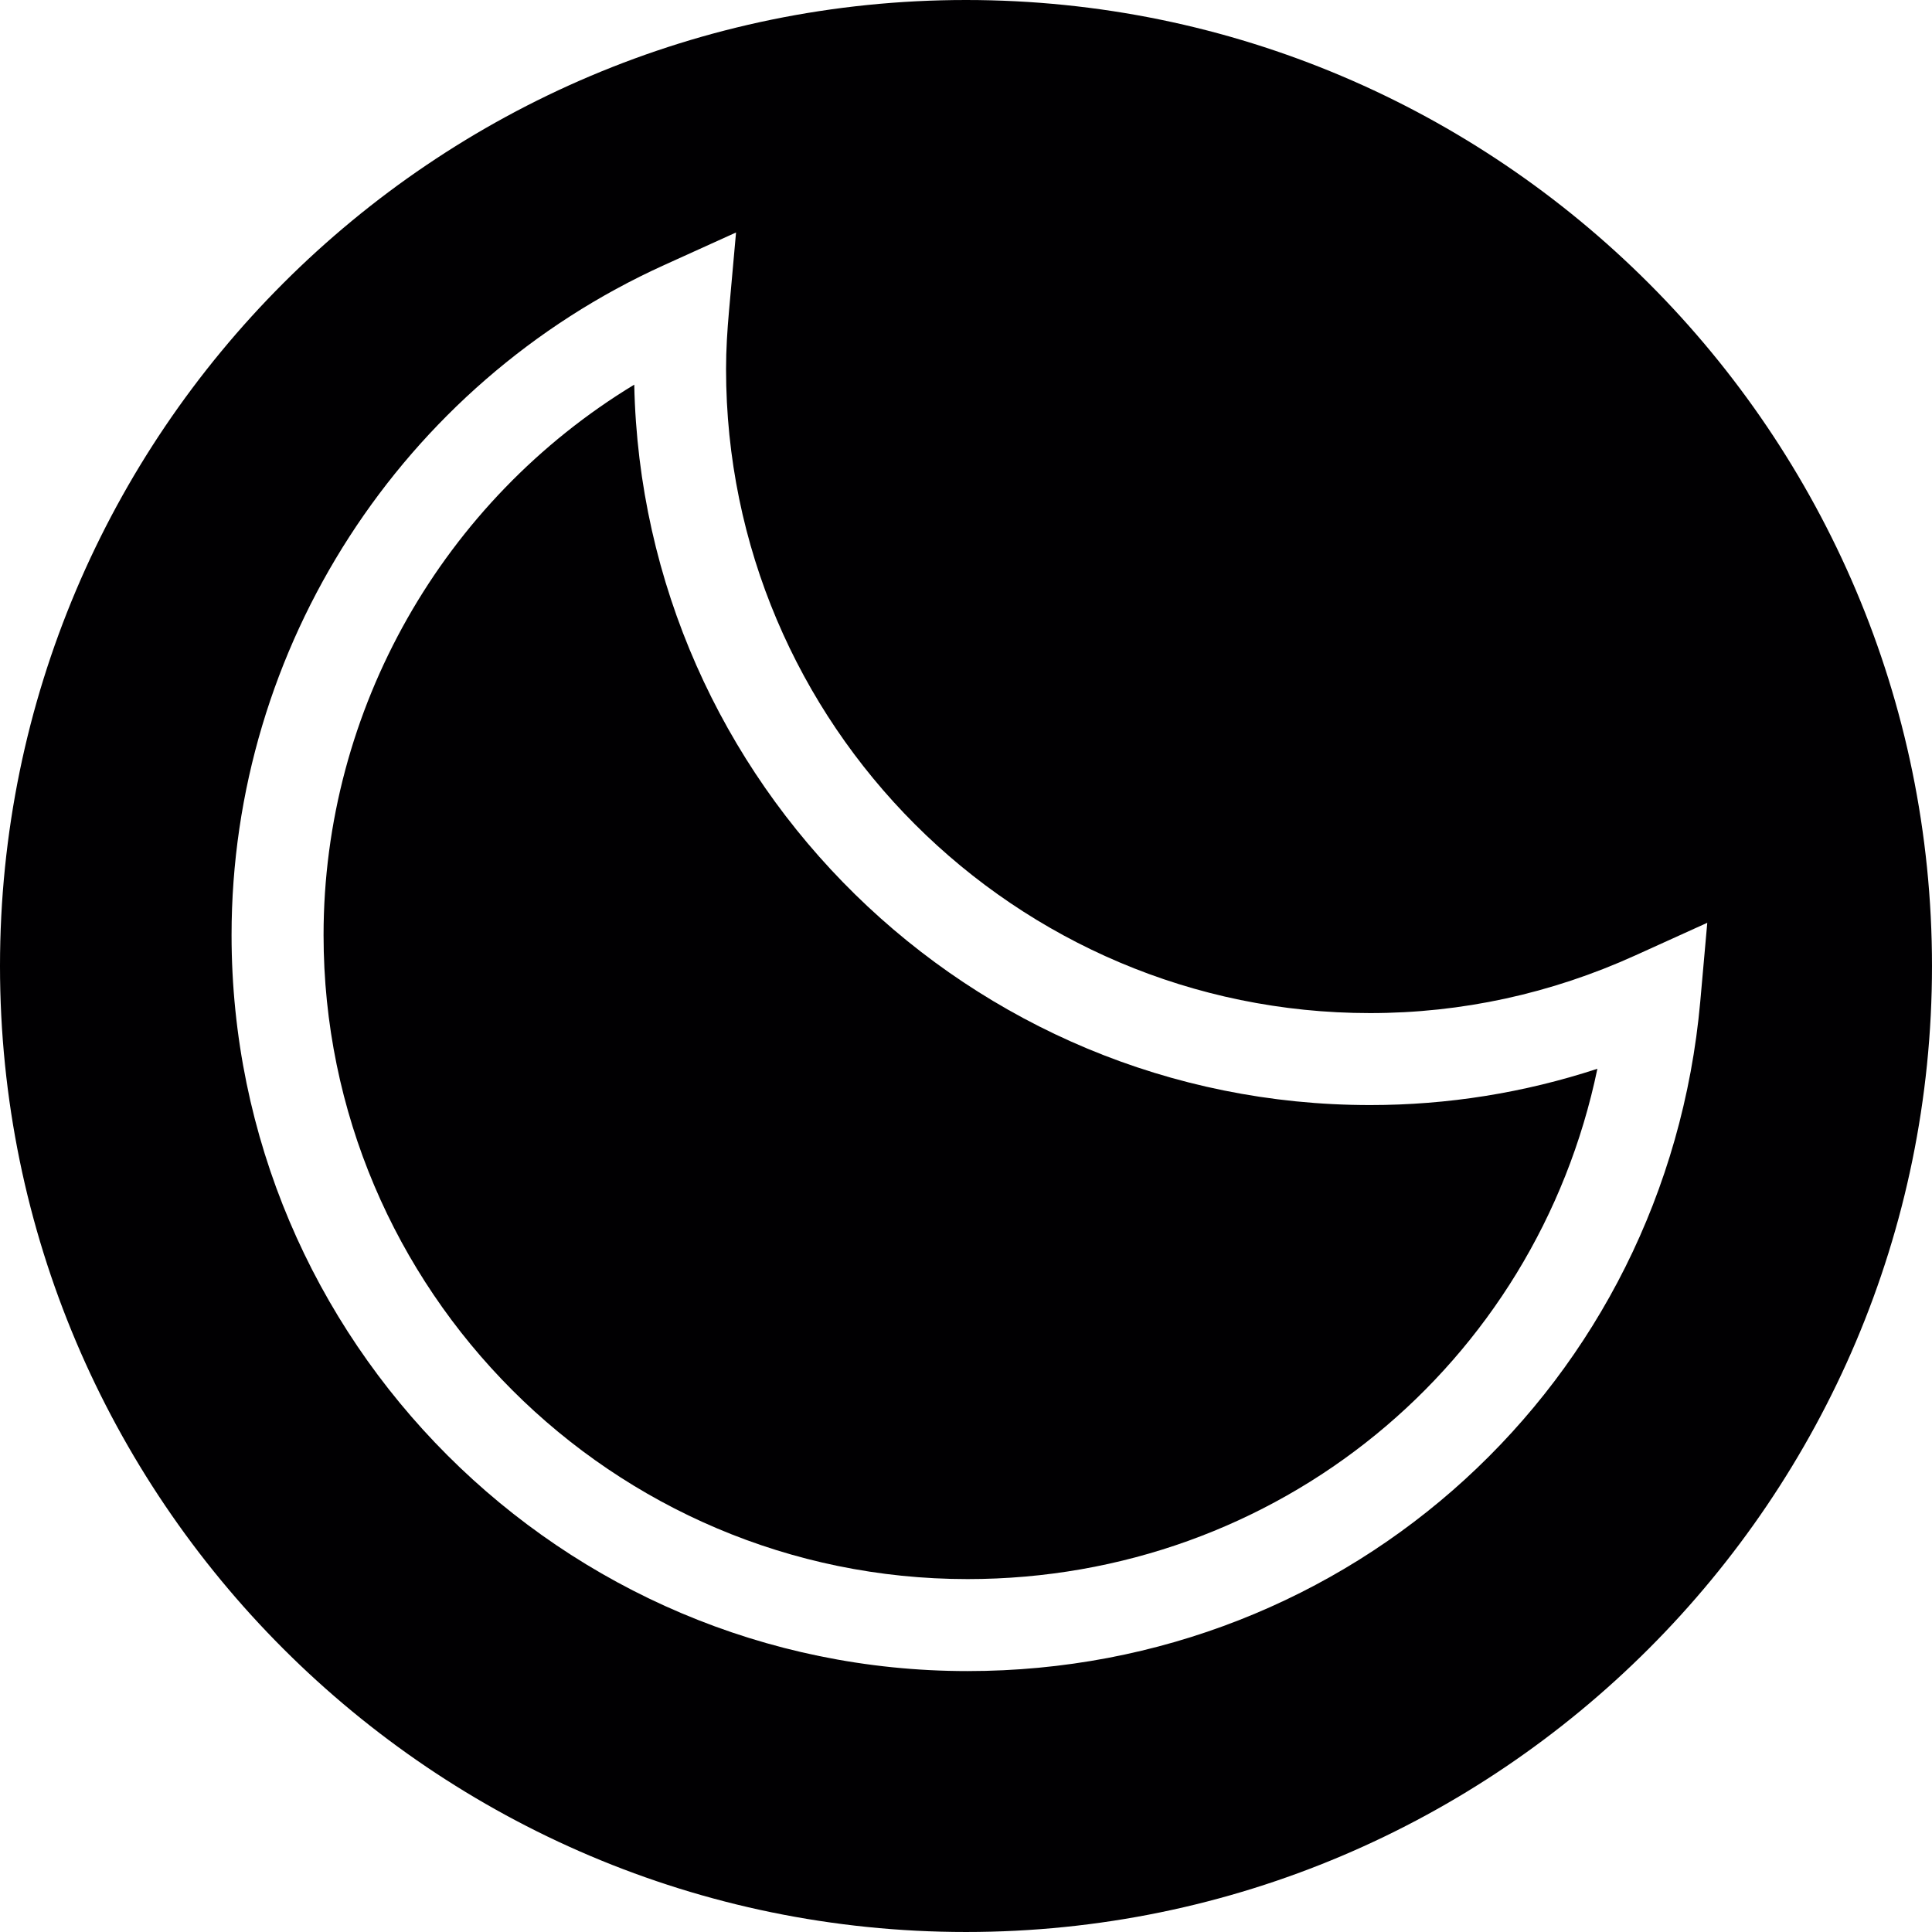
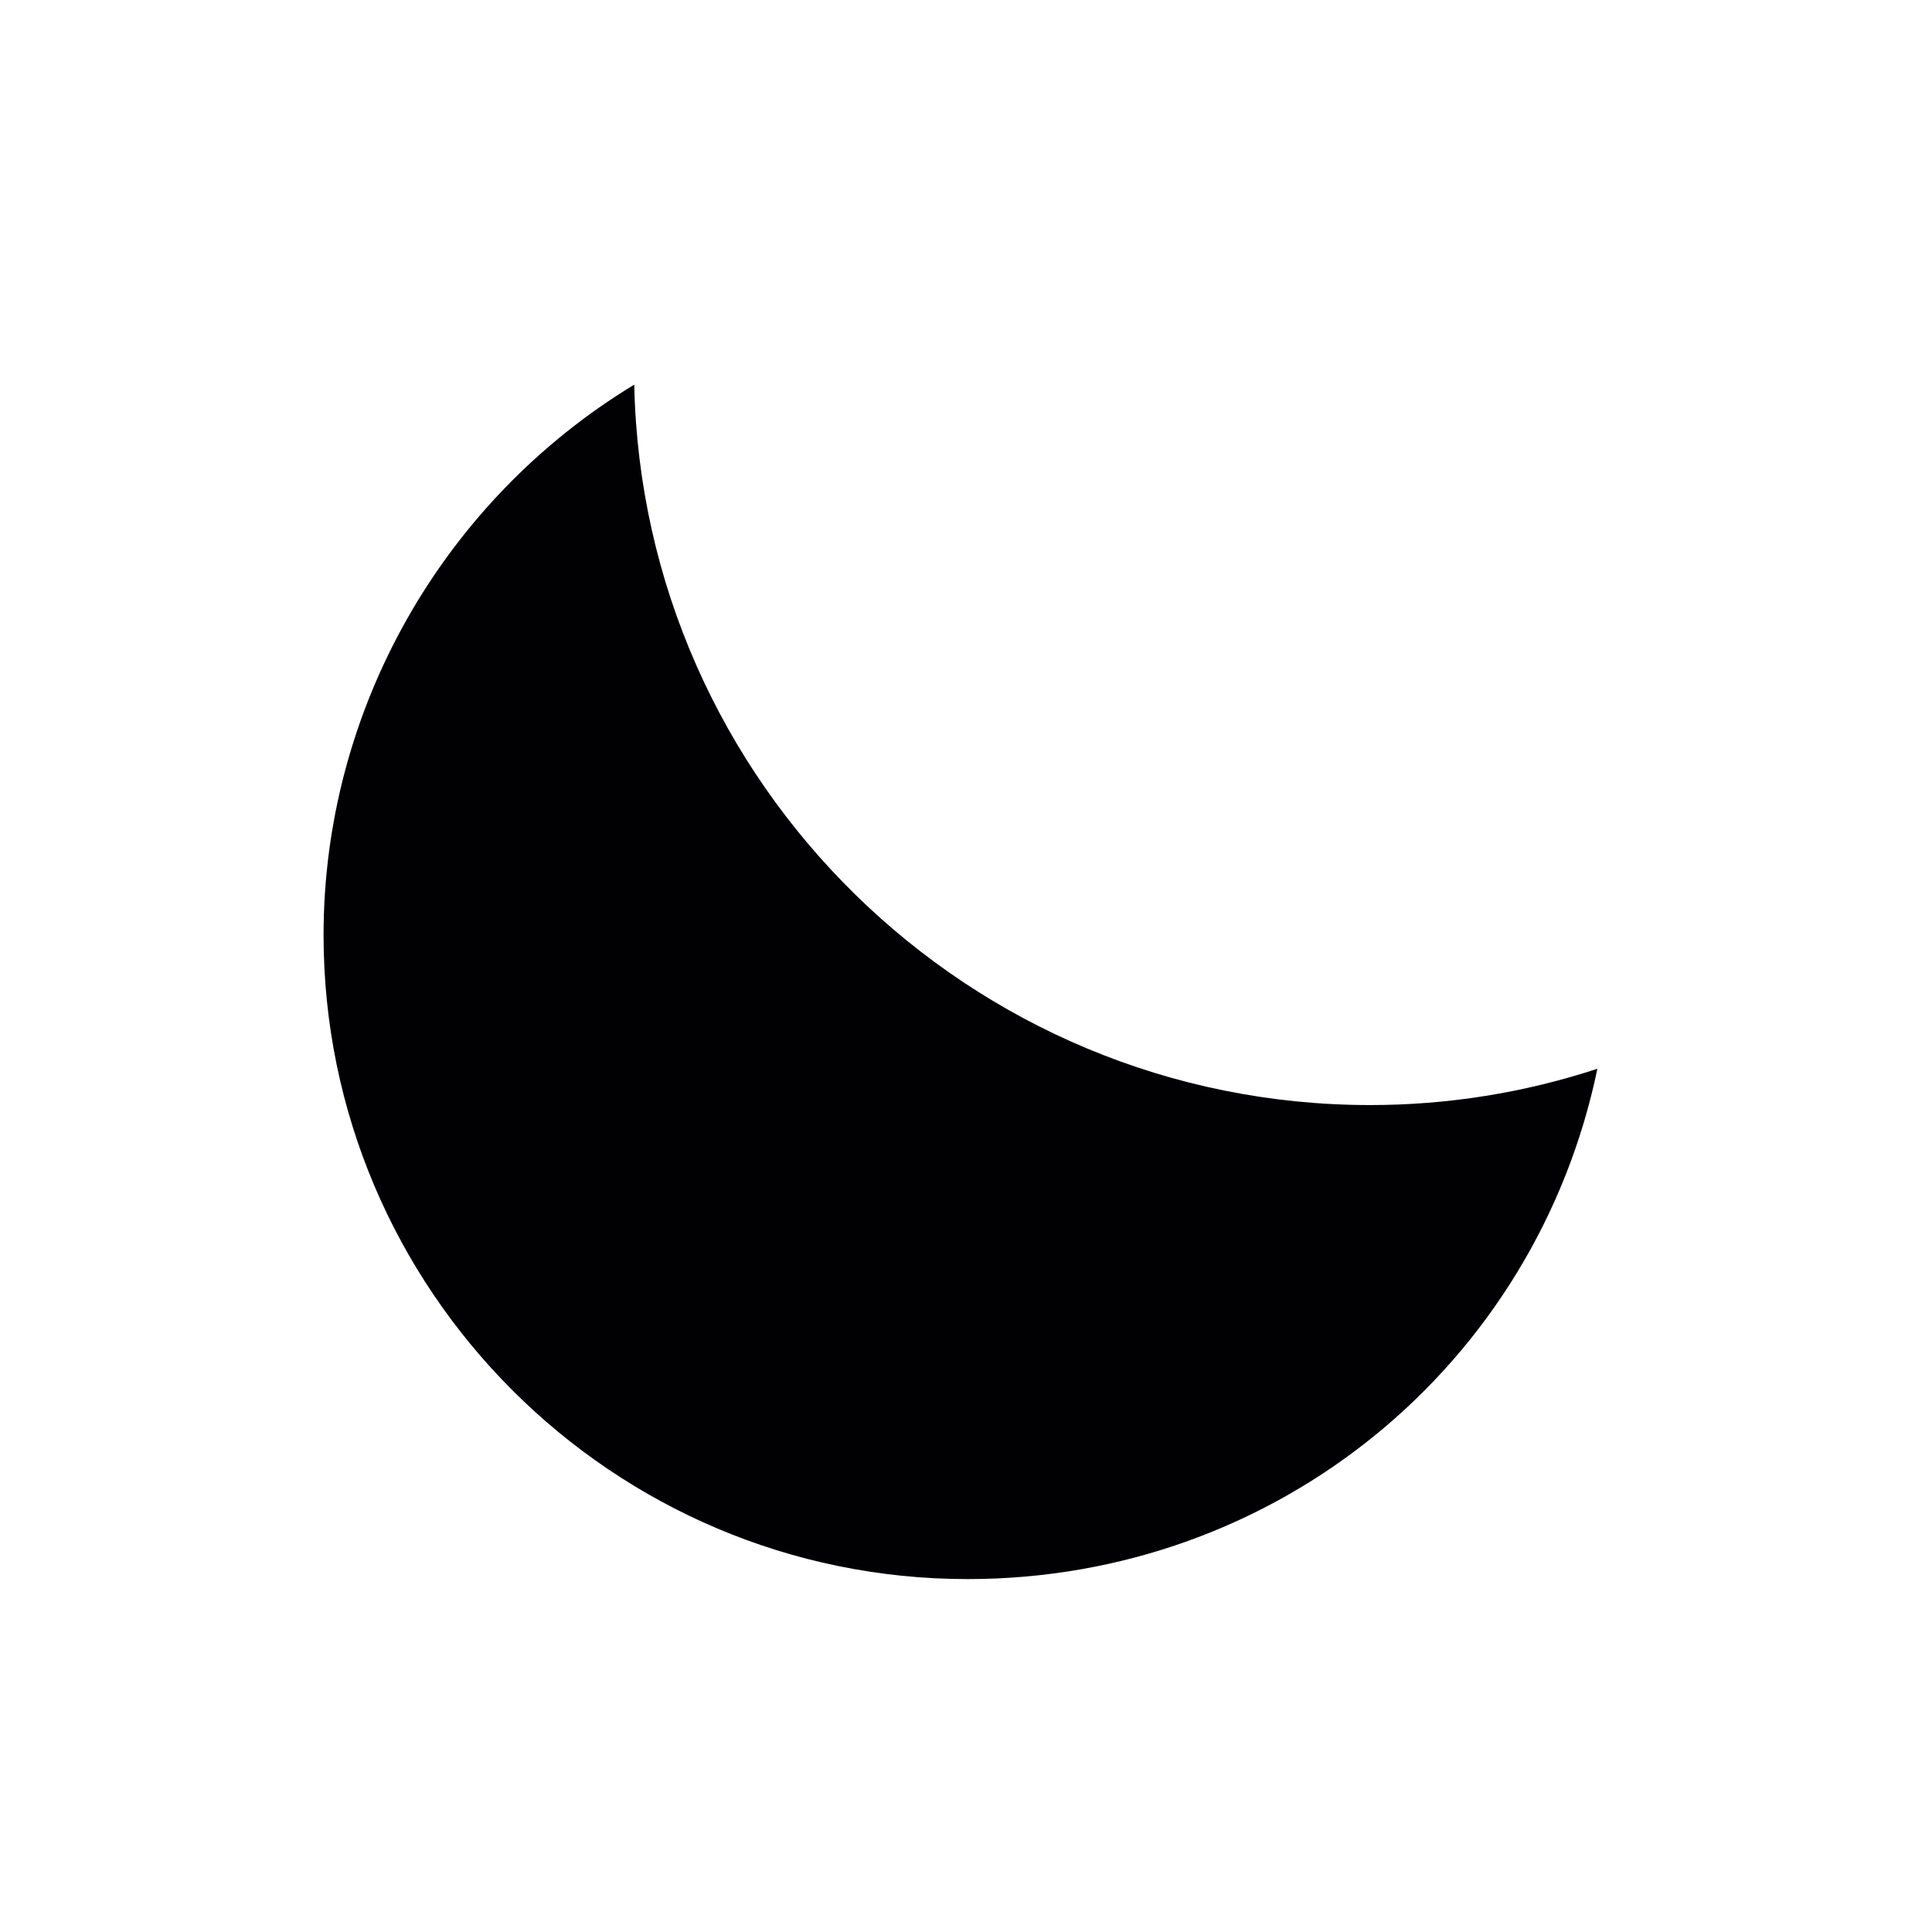
<svg xmlns="http://www.w3.org/2000/svg" version="1.1" id="Capa_1" x="0px" y="0px" viewBox="0 0 250.609 250.609" style="enable-background:new 0 0 250.609 250.609;" xml:space="preserve">
  <g>
    <g>
      <path style="fill:#010002;" d="M82.271,49.895c-24.763,15.019-40.3,42.072-40.3,71.4c0,46.064,37.472,83.536,83.536,83.536    c40.181,0,73.727-27.835,81.698-66.196c-9.535,3.127-19.416,4.708-29.488,4.708C125.752,143.342,83.351,101.61,82.271,49.895z" />
-       <path style="fill:#010002;" d="M125.304,0C56.214,0,0,56.208,0,125.304c0,69.09,56.214,125.304,125.304,125.304    s125.304-56.214,125.304-125.304C250.609,56.208,194.395,0,125.304,0z M125.507,216.764c-52.64,0-95.47-42.83-95.47-95.47    c0-37.341,22.024-71.459,56.118-86.913l9.32-4.225l-0.913,10.191c-0.221,2.488-0.382,4.988-0.382,7.53    c0,46.064,37.472,83.536,83.536,83.536c11.886,0,23.468-2.518,34.423-7.488l9.32-4.225l-0.907,10.191    C216.12,179.418,175.265,216.764,125.507,216.764z" />
    </g>
  </g>
  <g>
</g>
  <g>
</g>
  <g>
</g>
  <g>
</g>
  <g>
</g>
  <g>
</g>
  <g>
</g>
  <g>
</g>
  <g>
</g>
  <g>
</g>
  <g>
</g>
  <g>
</g>
  <g>
</g>
  <g>
</g>
  <g>
</g>
</svg>